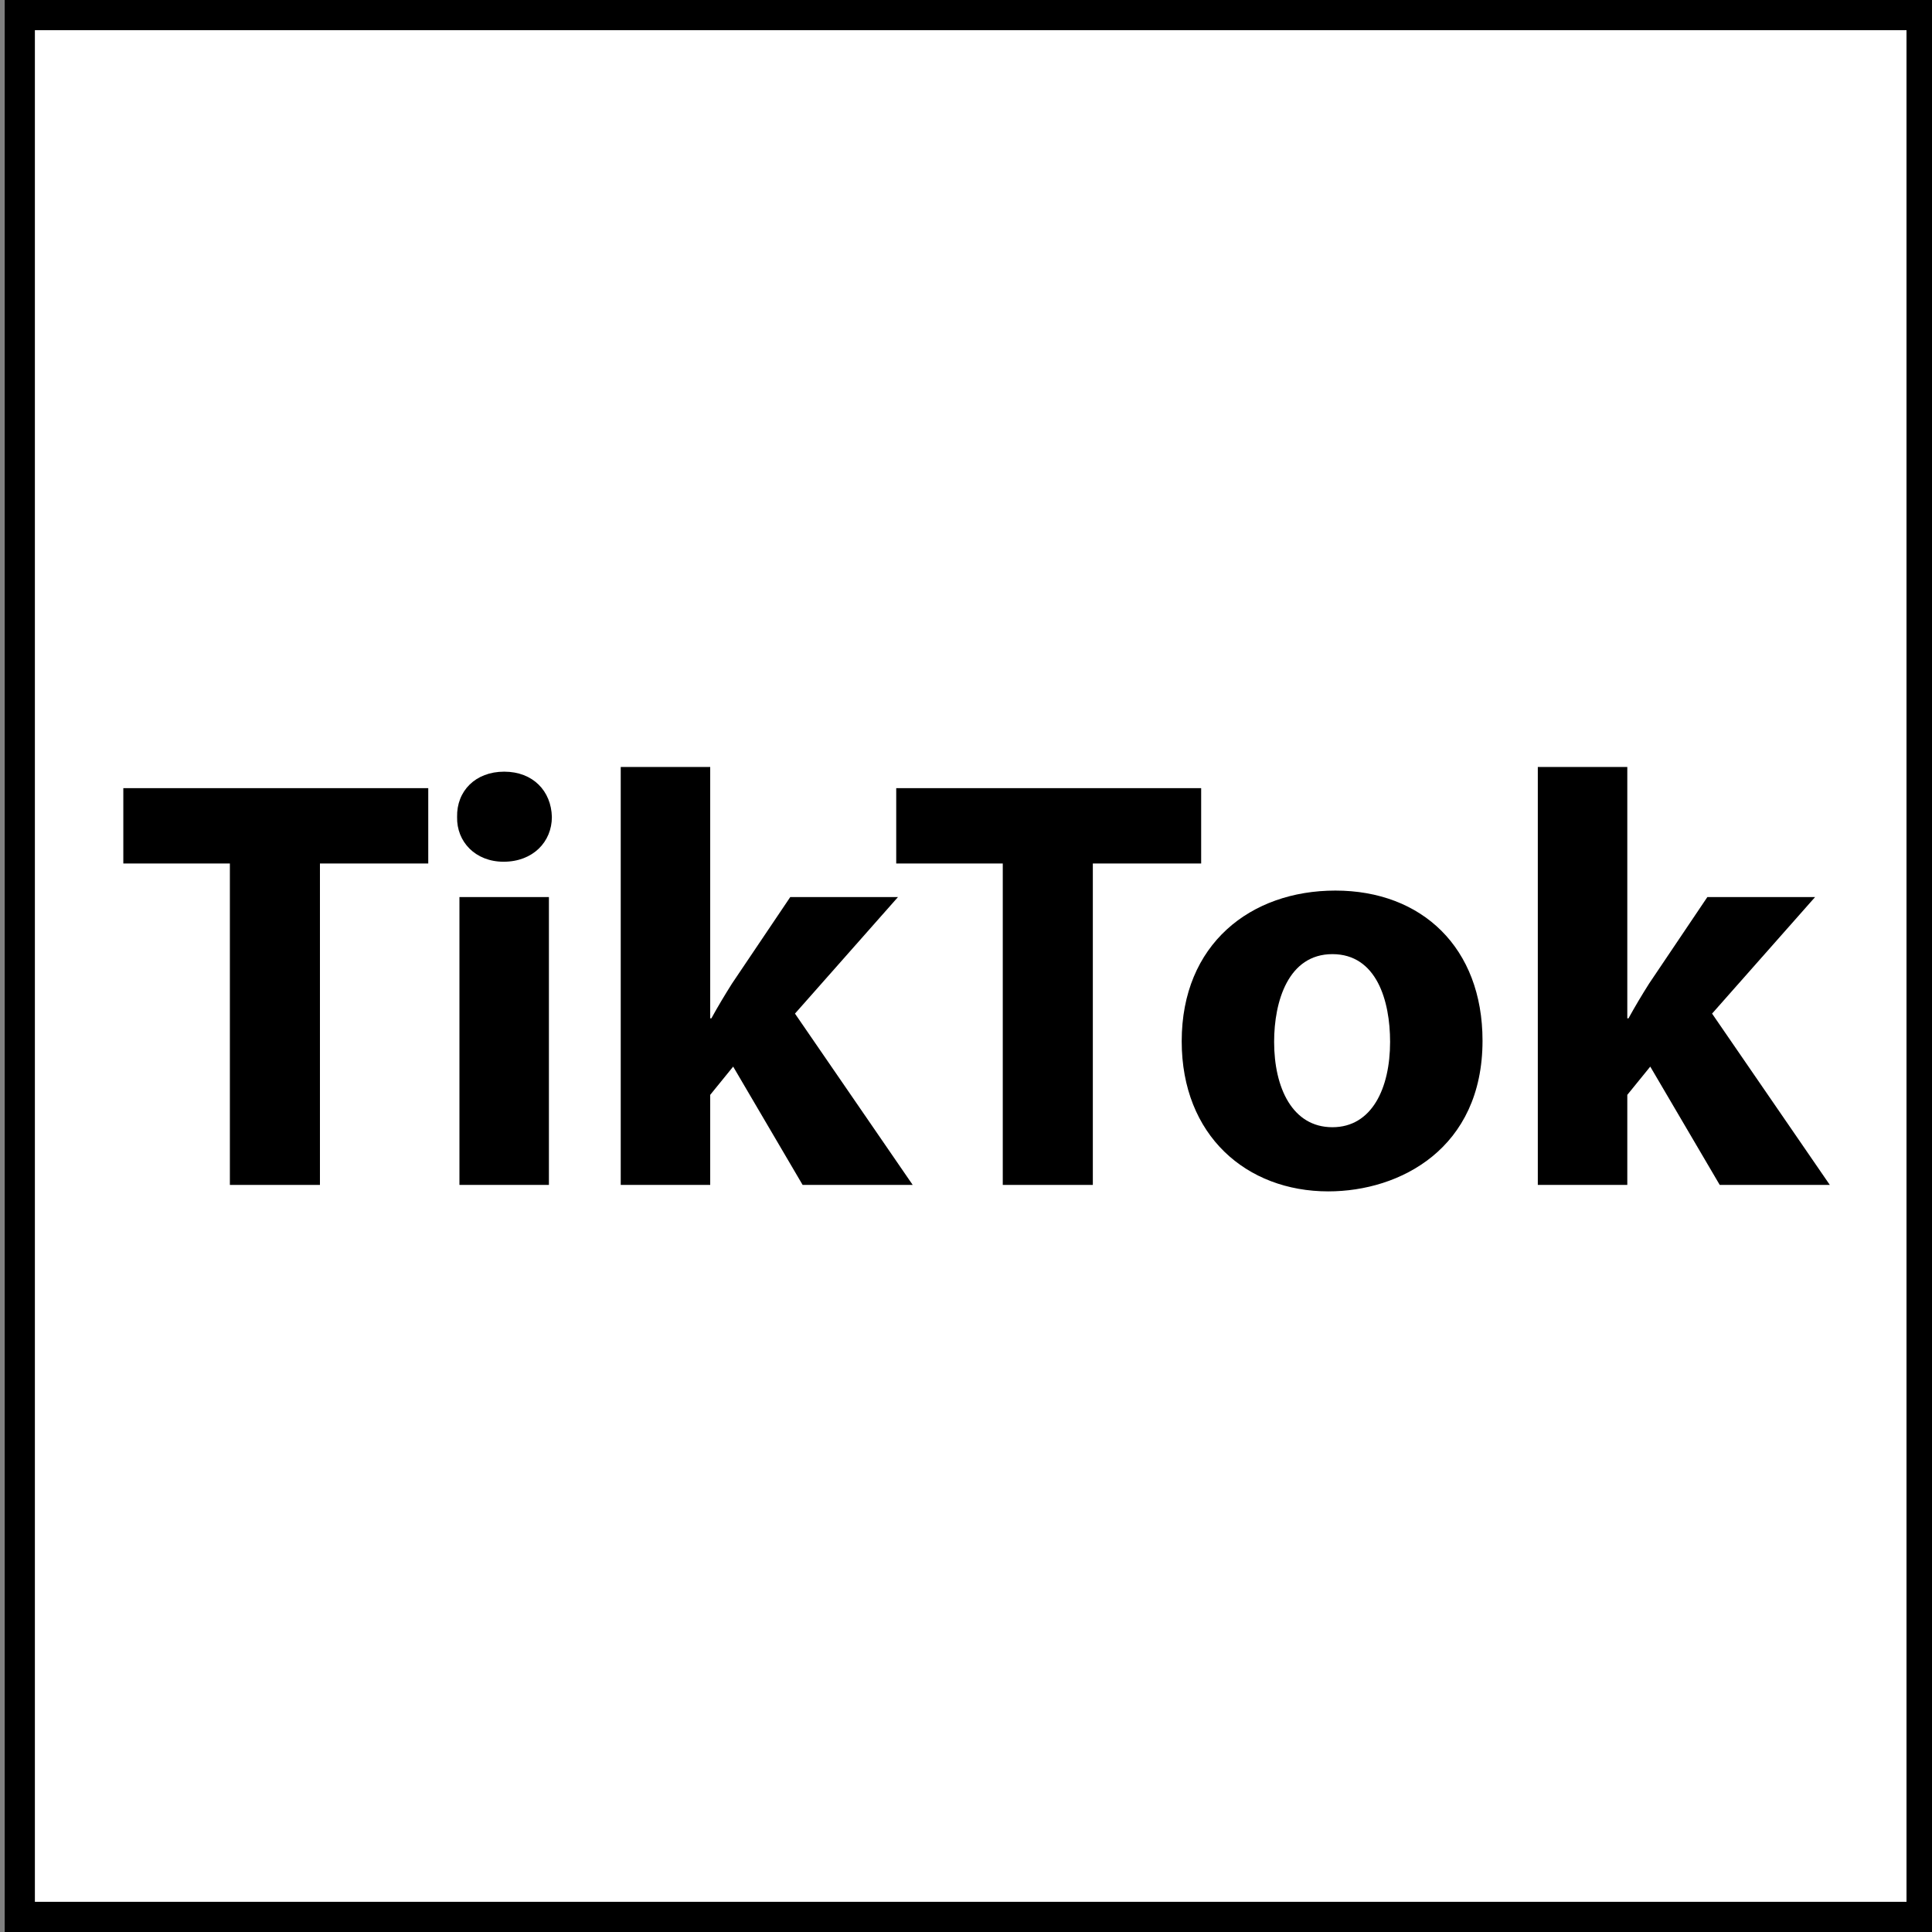
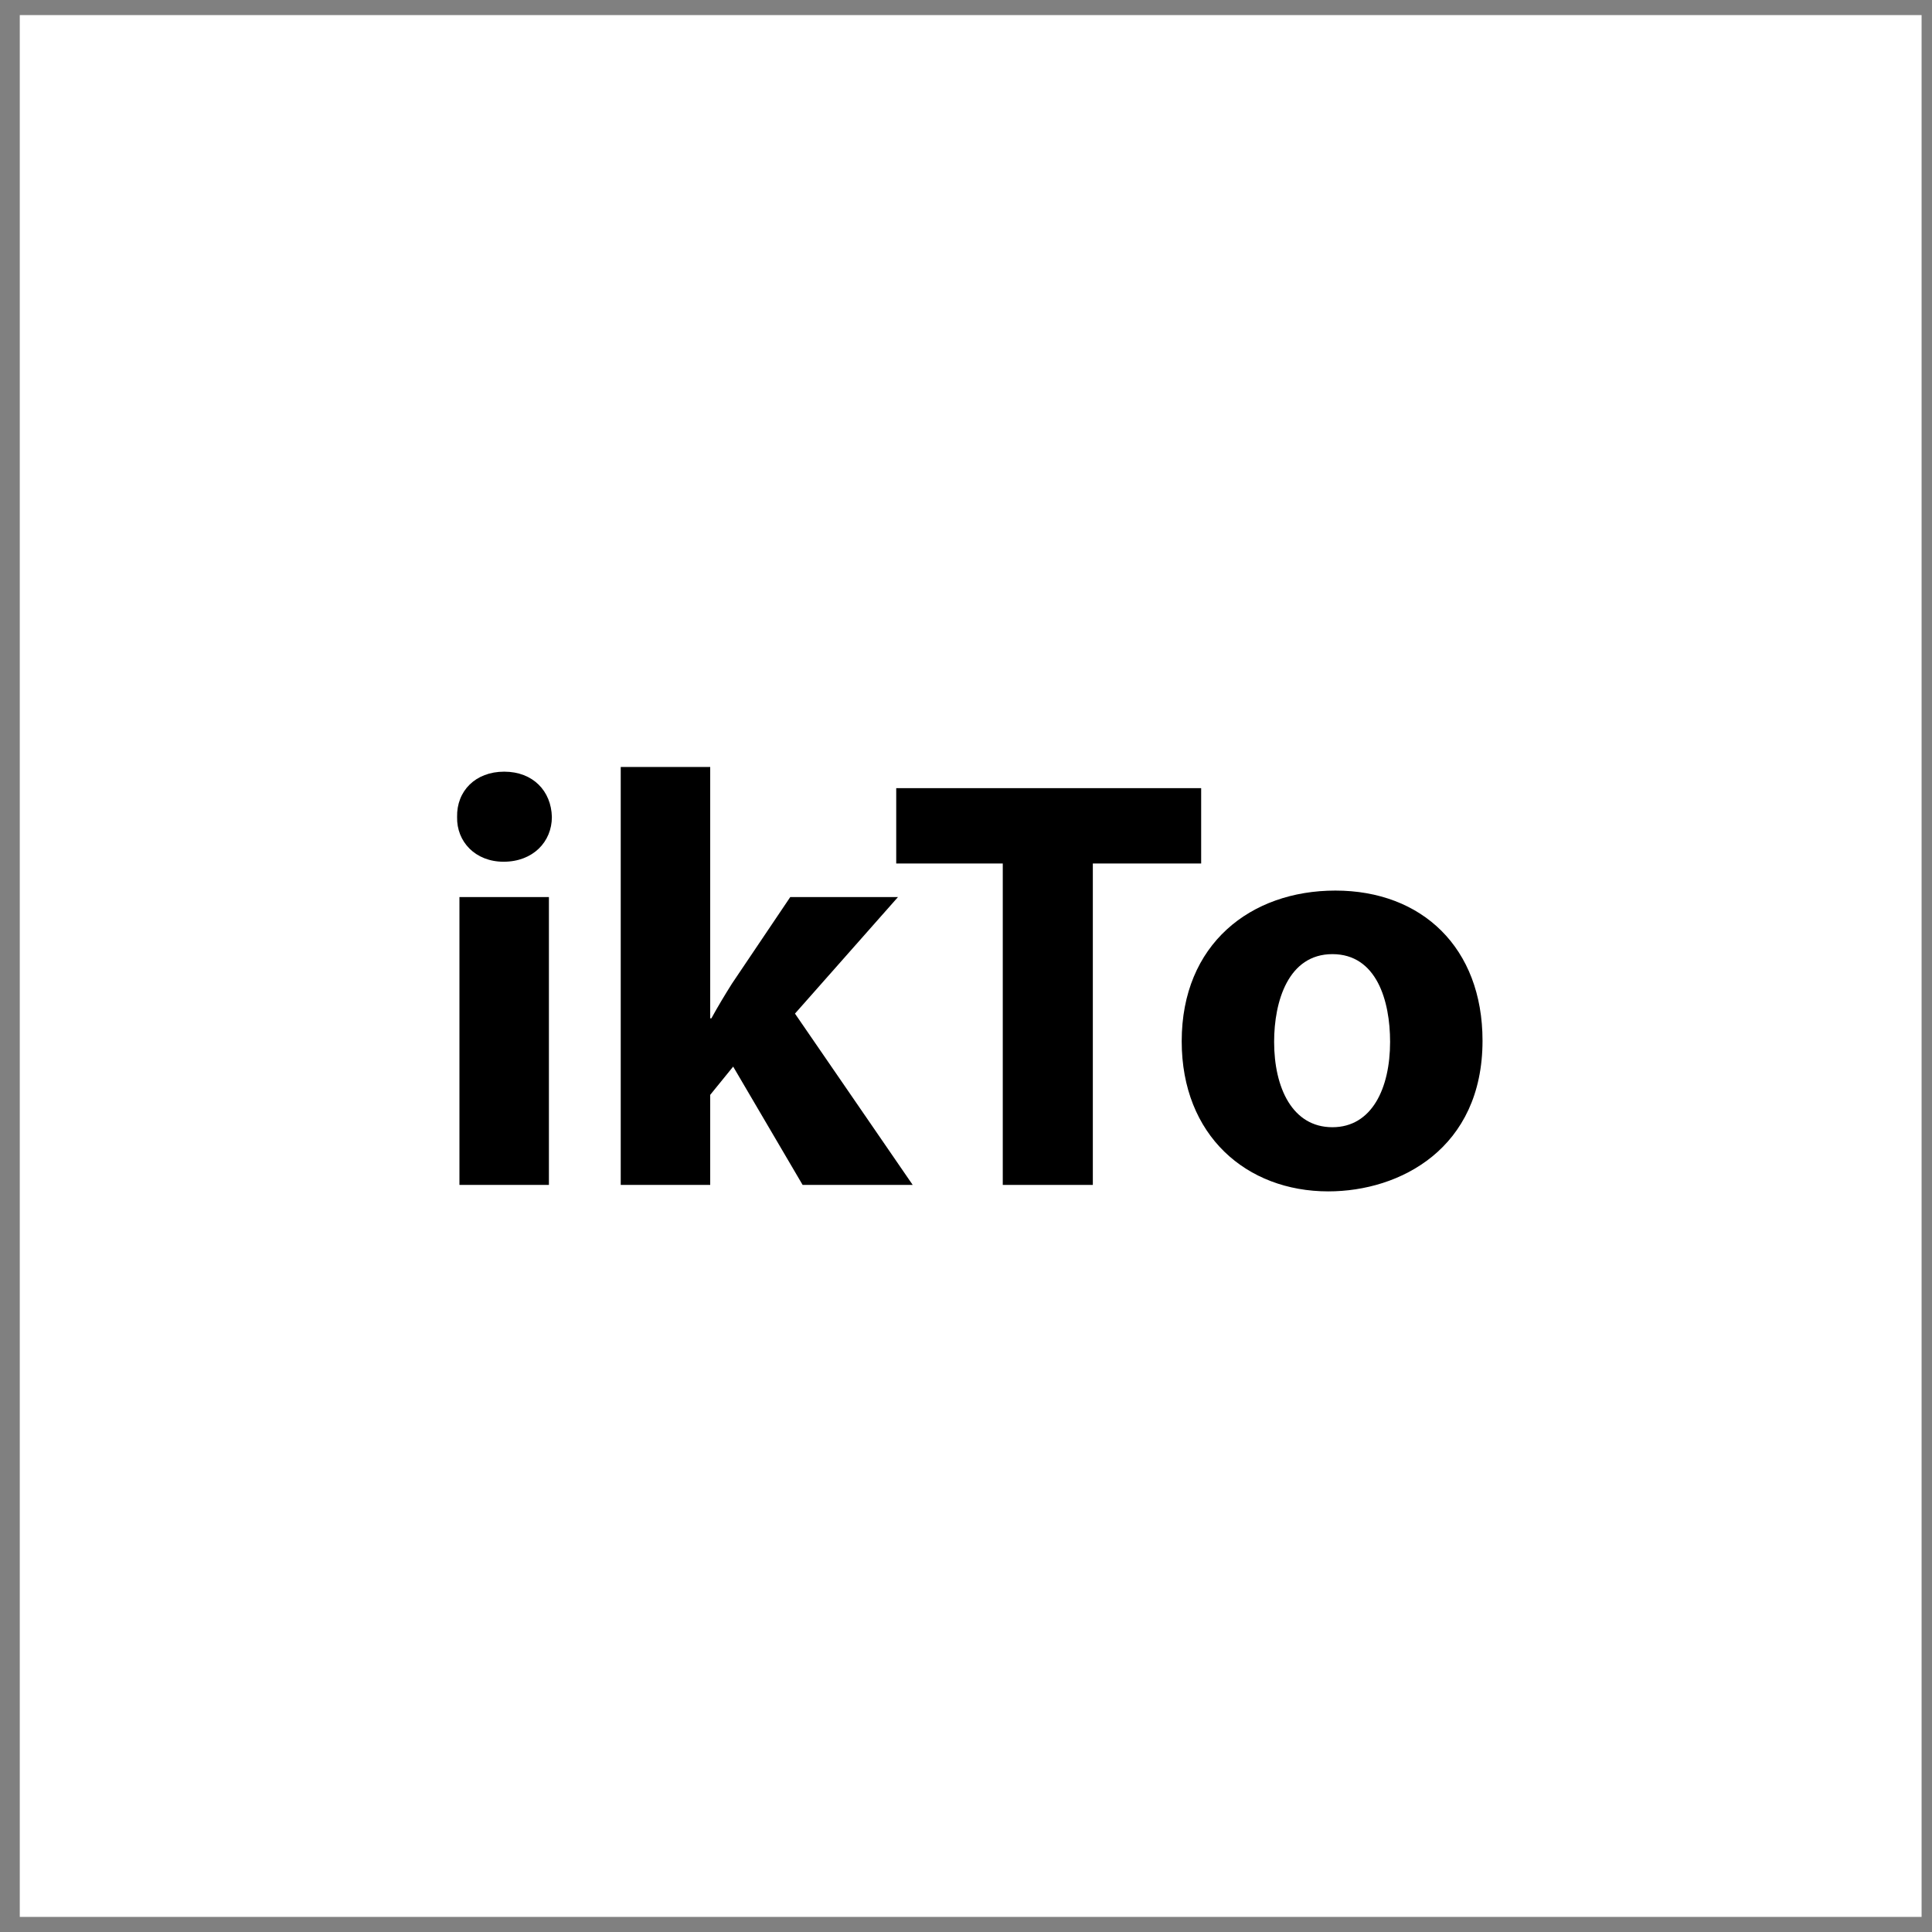
<svg xmlns="http://www.w3.org/2000/svg" version="1.1" id="Layer_1" x="0px" y="0px" width="128px" height="128px" viewBox="0 0 128 128" enable-background="new 0 0 128 128" xml:space="preserve">
  <rect x="0" y="0" width="128" height="128" fill="#808080" stroke="none" />
  <g>
    <rect x="1.31" y="1" fill="#FFFFFF" width="126" height="126" />
-     <path d="M126.311,2v124h-124V2H126.311 M128.311,0h-128v128h128V0L128.311,0z" />
  </g>
  <g>
-     <path d="M15.229,57.209H8.17v-4.992h20.203v4.992h-7.176v21.295h-5.967V57.209z" />
    <path d="M36.563,54.128c0,1.638-1.248,2.964-3.198,2.964c-1.872,0-3.12-1.326-3.081-2.964c-0.039-1.716,1.209-3.003,3.12-3.003   S36.523,52.412,36.563,54.128z M30.439,78.504V59.432h5.928v19.072H30.439z" />
    <path d="M47.053,67.467h0.078c0.429-0.78,0.897-1.561,1.365-2.302l3.861-5.733h7.137l-6.825,7.722l7.8,11.35h-7.293l-4.602-7.839   l-1.521,1.872v5.967h-5.928V50.813h5.928V67.467z" />
    <path d="M66.436,57.209h-7.059v-4.992h20.203v4.992h-7.177v21.295h-5.967V57.209z" />
    <path d="M98.221,68.948c0,7.138-5.46,9.984-10.218,9.984c-5.421,0-9.712-3.705-9.712-9.945c0-6.435,4.563-9.984,10.18-9.984   C94.204,59.003,98.221,62.786,98.221,68.948z M84.414,69.026c0,3.042,1.209,5.655,3.861,5.655c2.613,0,3.822-2.574,3.822-5.655   c0-2.729-0.896-5.812-3.822-5.812C85.351,63.215,84.414,66.336,84.414,69.026z" />
-     <path d="M107.814,67.467h0.078c0.429-0.78,0.896-1.561,1.365-2.302l3.86-5.733h7.138l-6.826,7.722l7.801,11.35h-7.293l-4.603-7.839   l-1.521,1.872v5.967h-5.929V50.813h5.929V67.467z" />
  </g>
</svg>